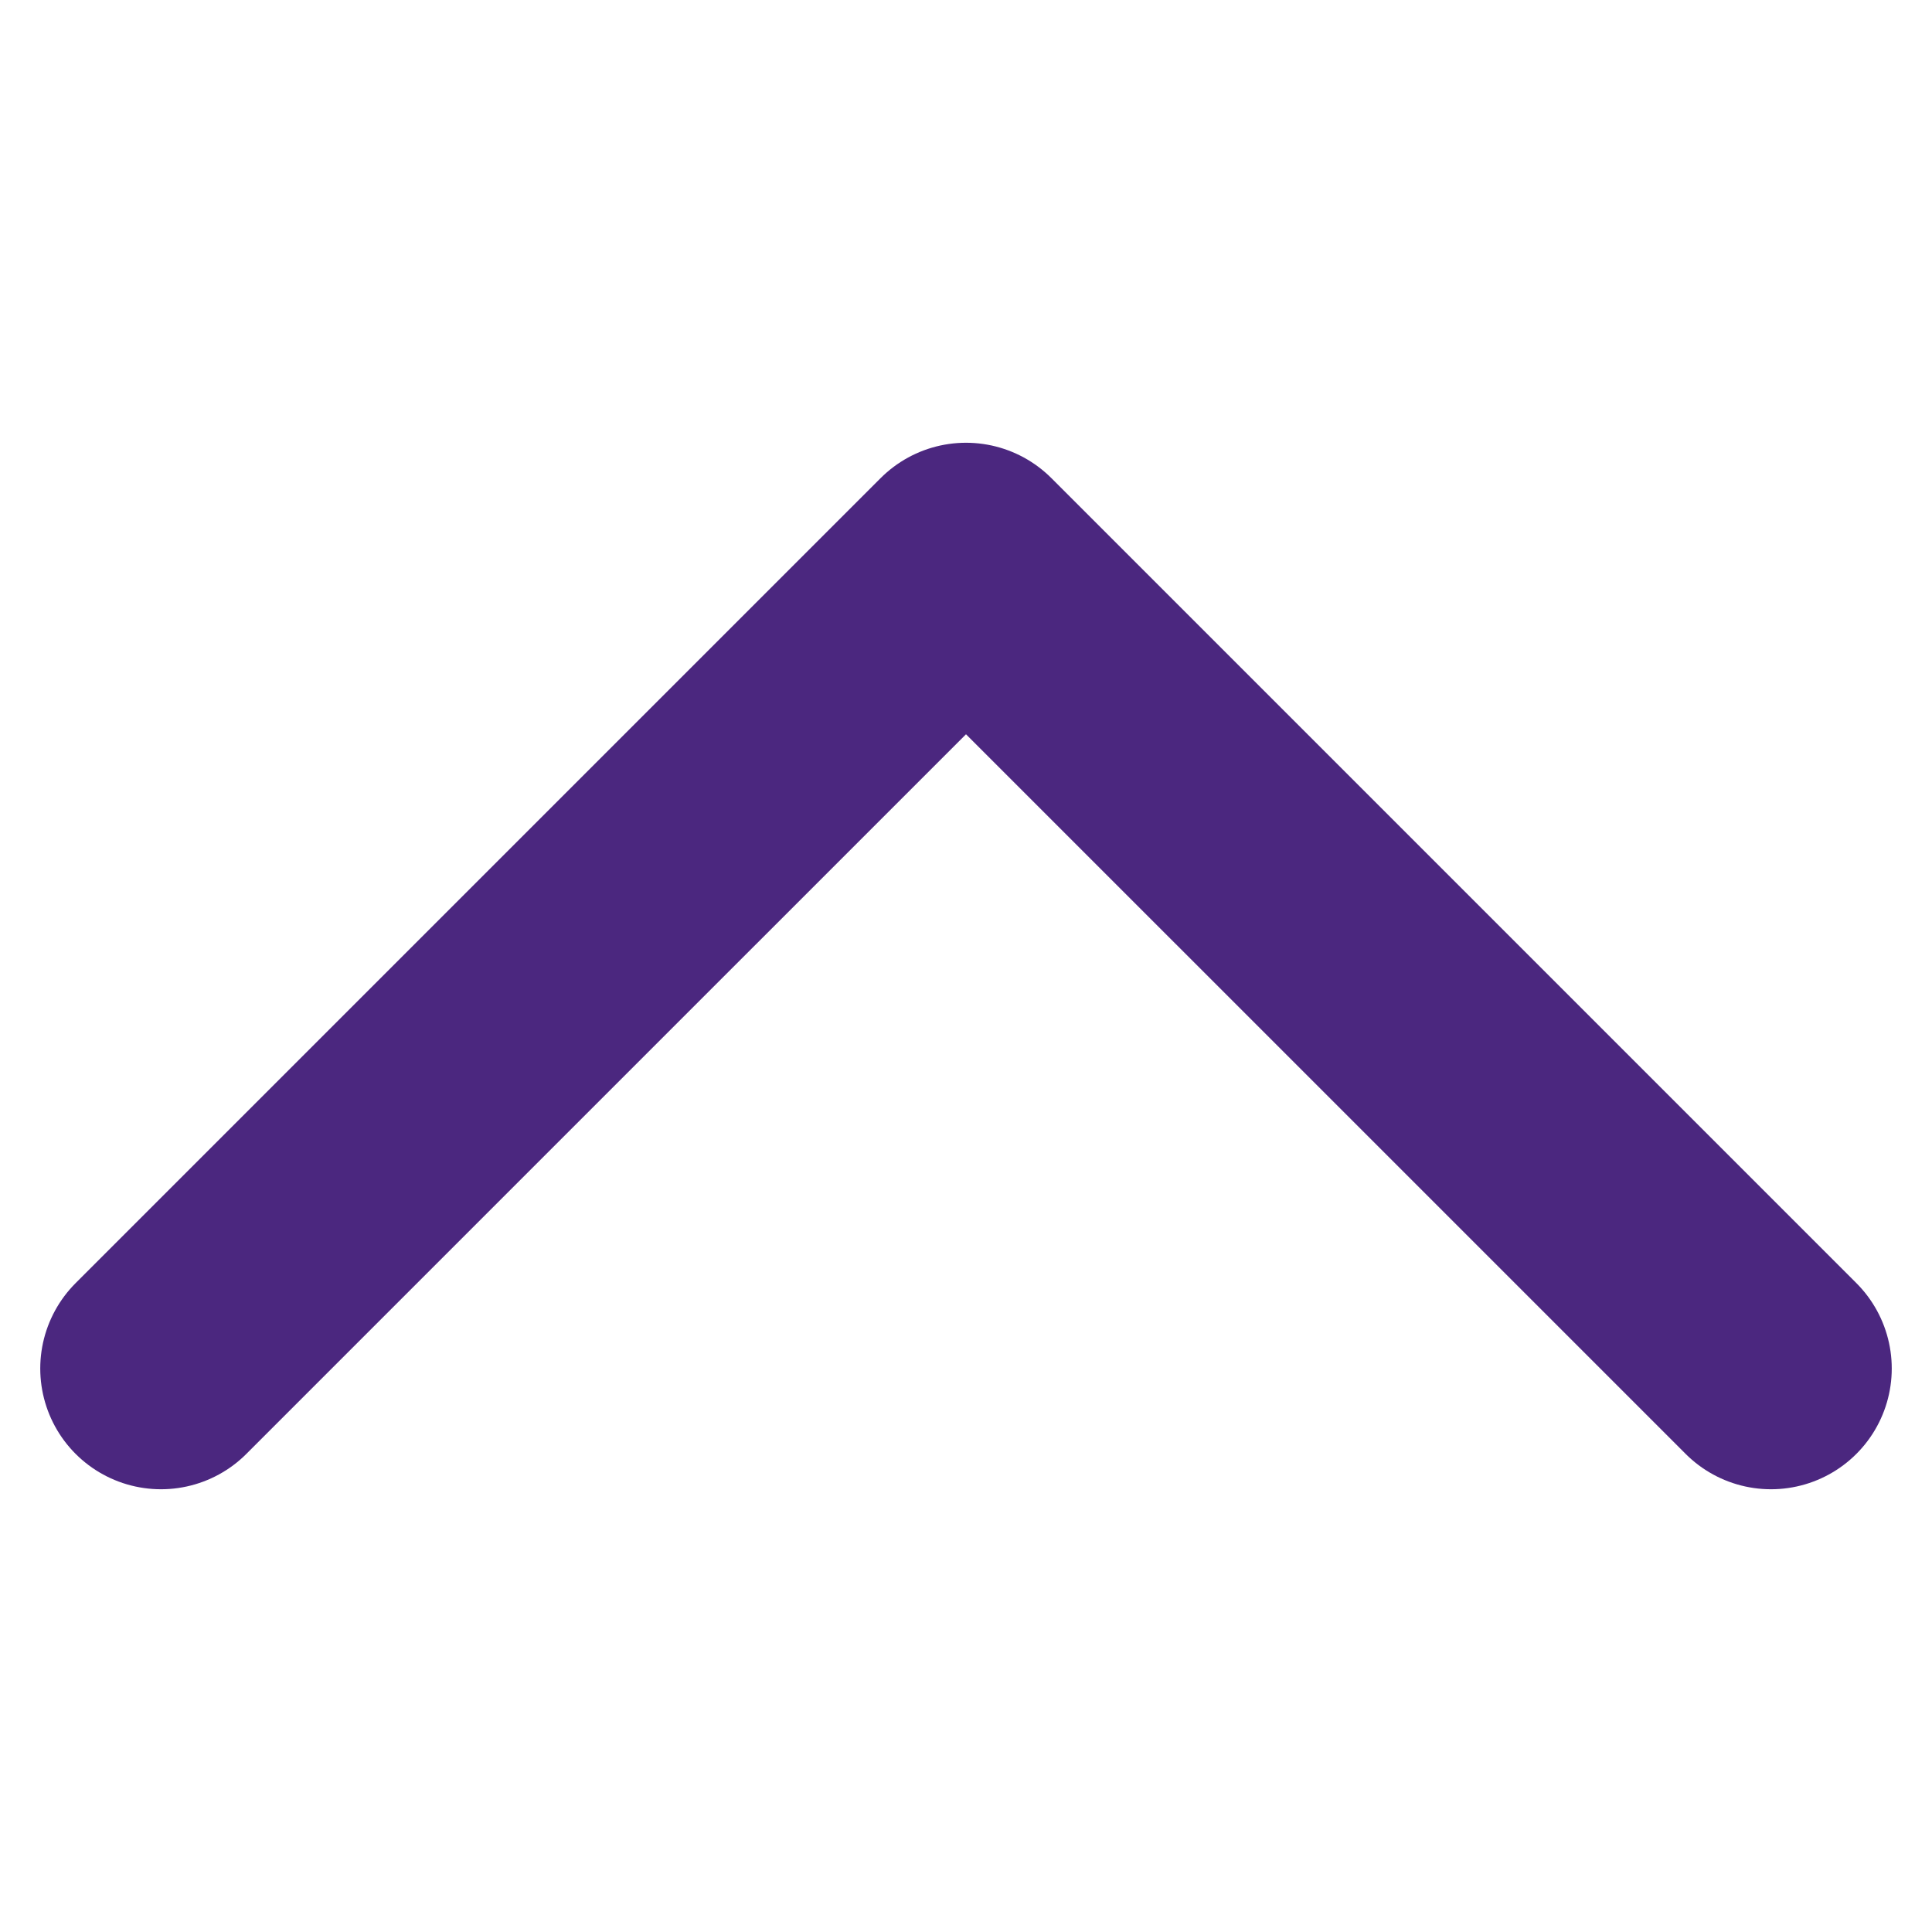
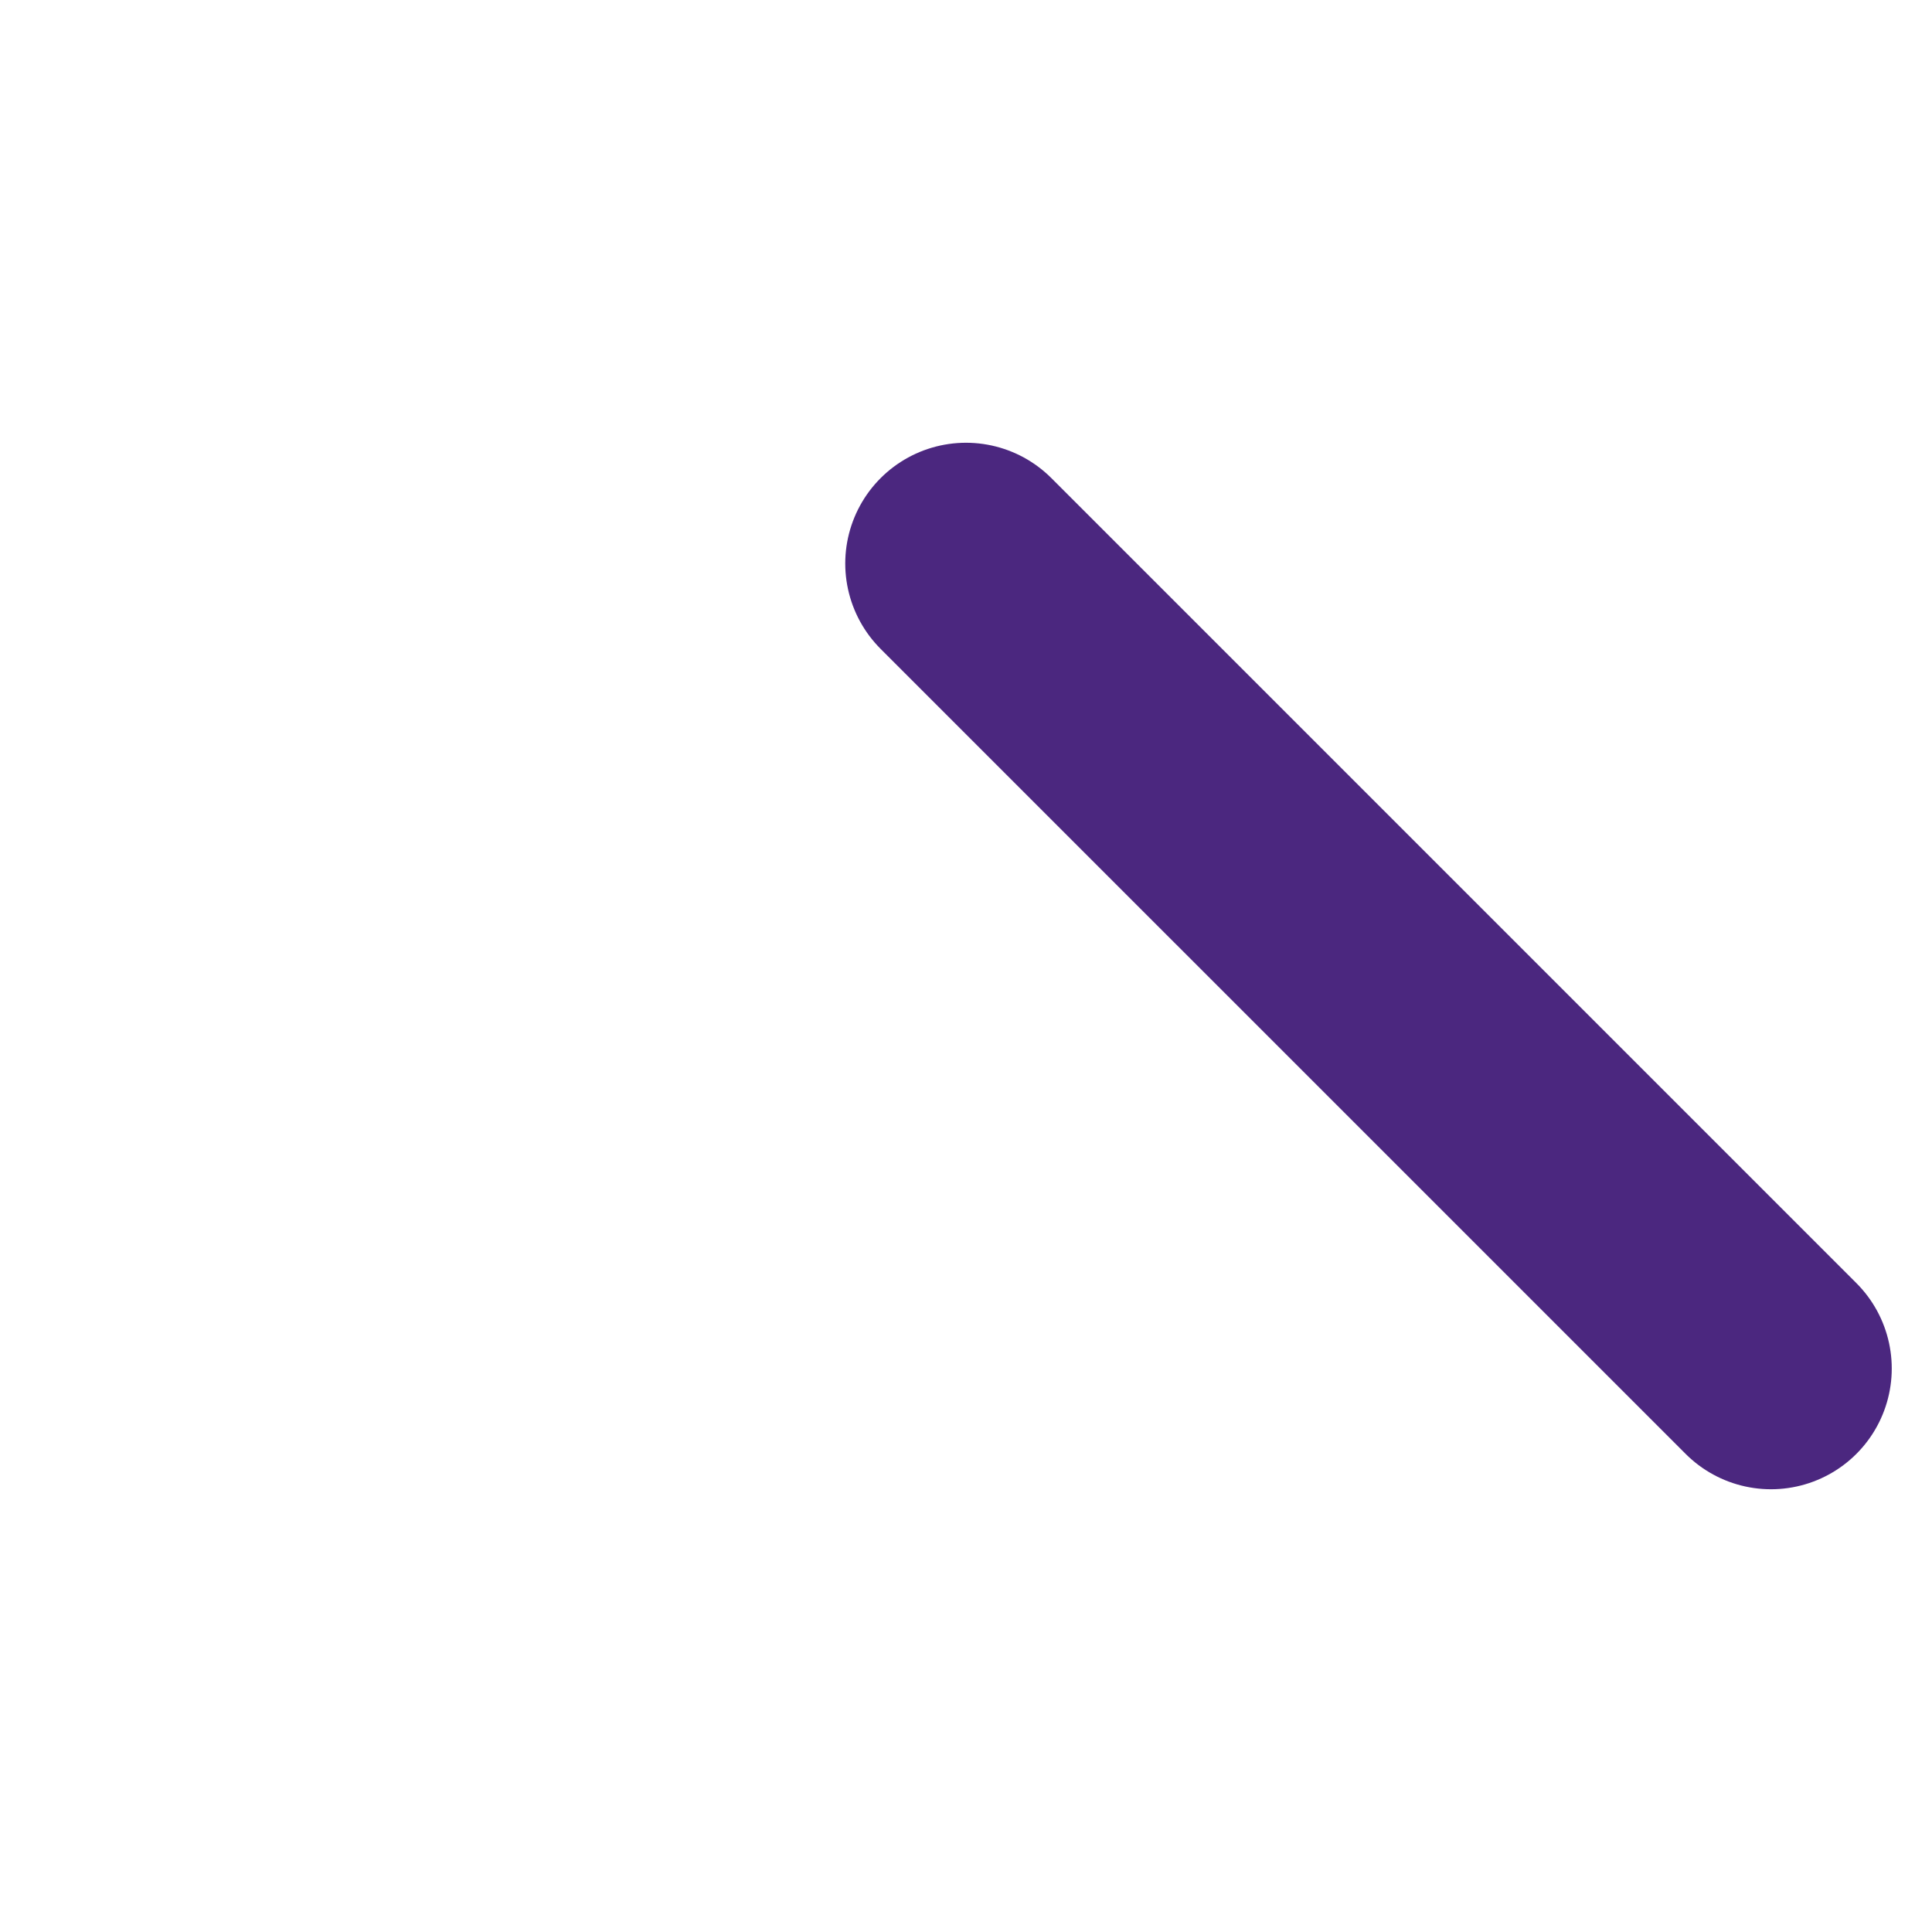
<svg xmlns="http://www.w3.org/2000/svg" width="12" height="12" viewBox="0 0 12 12" fill="none">
-   <path d="M11 8.5L6 3.5L1 8.5" stroke="#4B277F" stroke-width="1.5" stroke-linecap="round" stroke-linejoin="round" />
+   <path d="M11 8.5L6 3.5" stroke="#4B277F" stroke-width="1.5" stroke-linecap="round" stroke-linejoin="round" />
</svg>